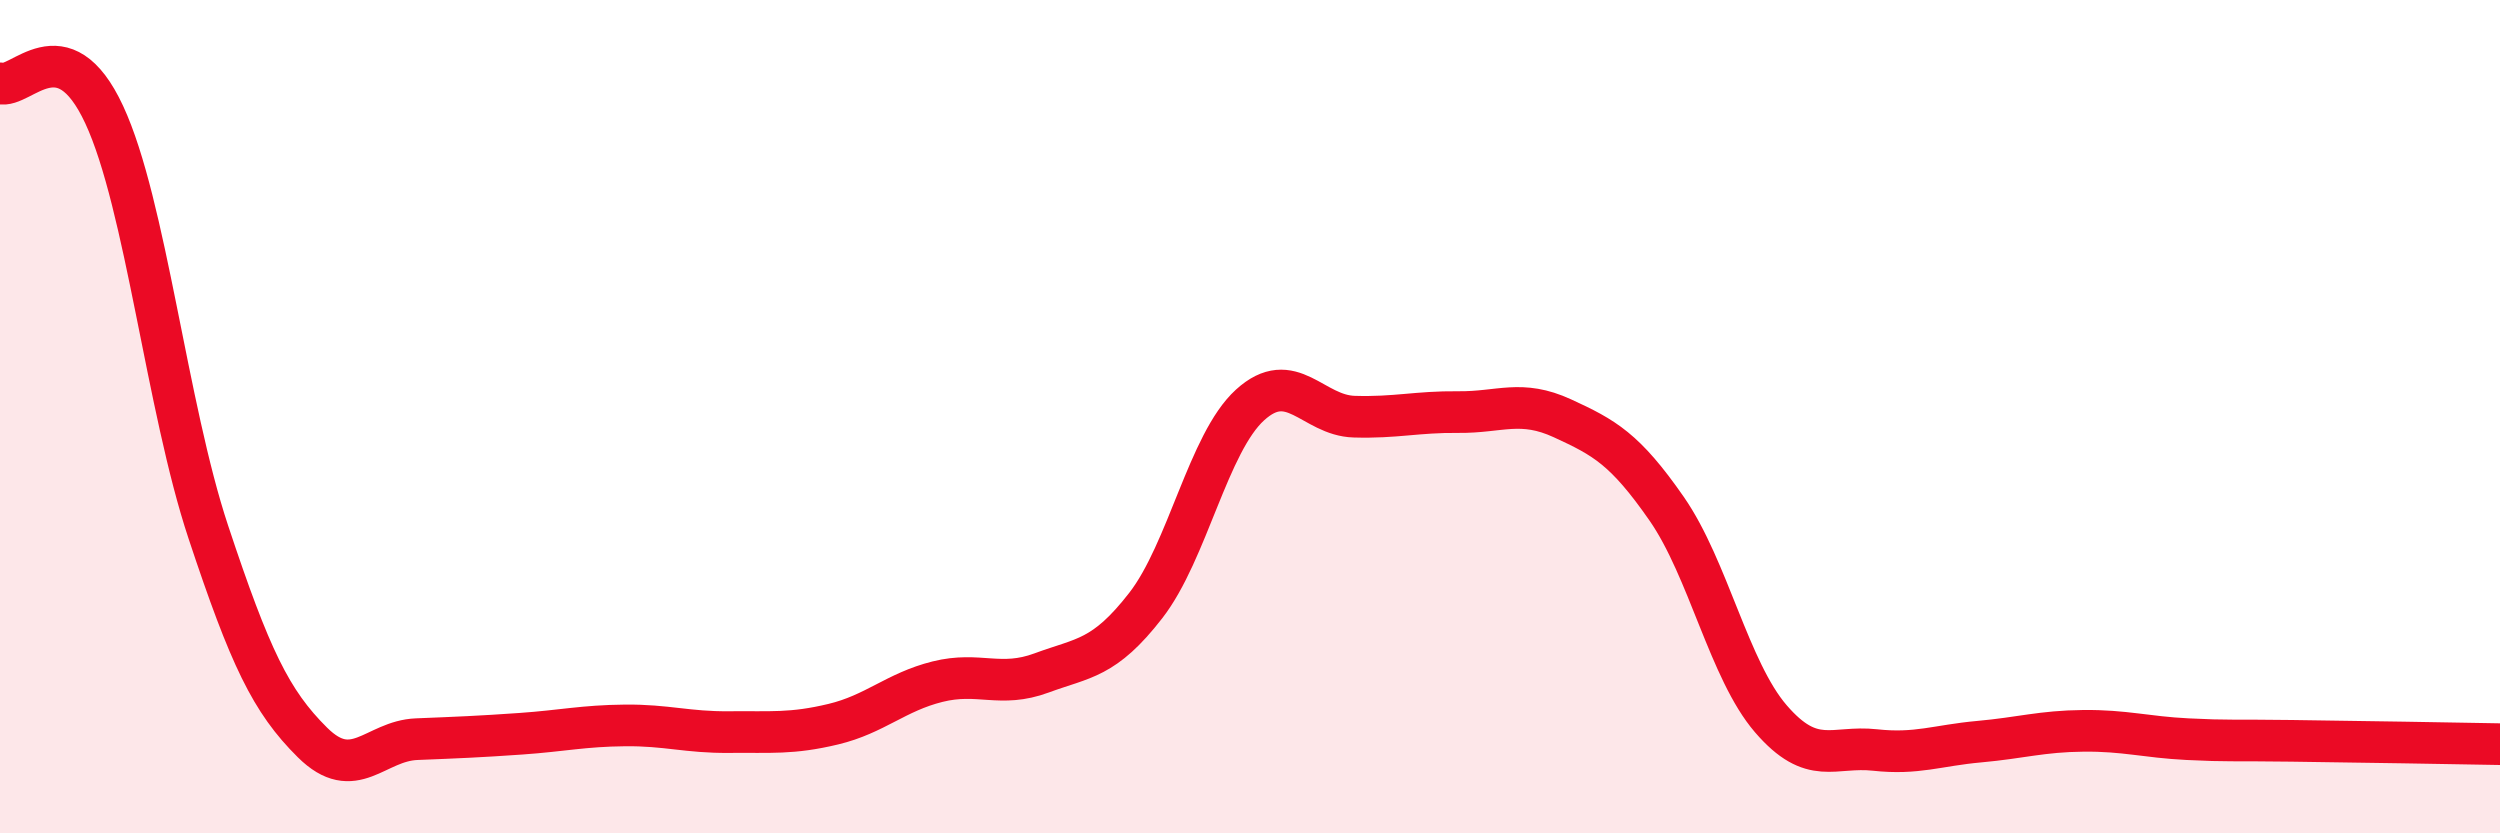
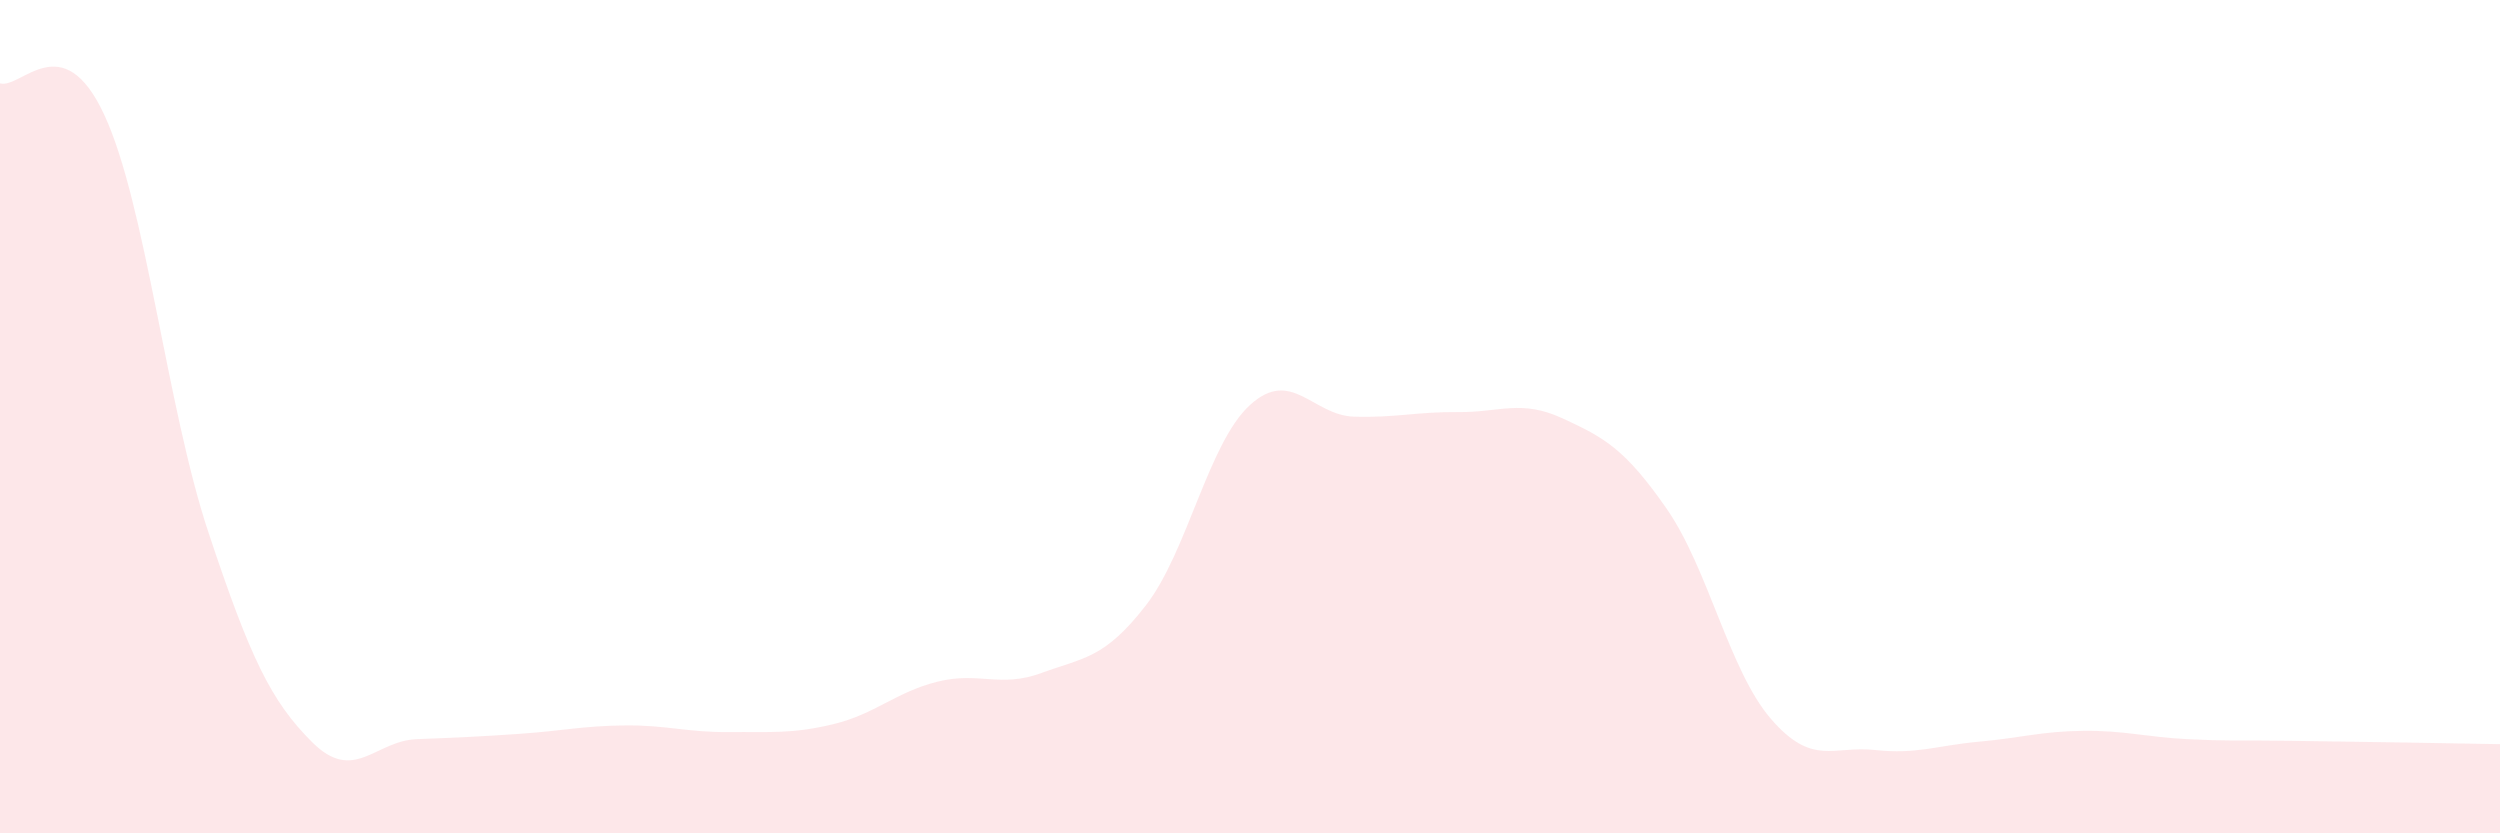
<svg xmlns="http://www.w3.org/2000/svg" width="60" height="20" viewBox="0 0 60 20">
  <path d="M 0,2 C 0.5,2.15 1.5,0.6 2.5,2.75 C 3.5,4.9 4,9.76 5,12.77 C 6,15.78 6.5,16.83 7.5,17.82 C 8.5,18.81 9,17.78 10,17.74 C 11,17.7 11.5,17.68 12.5,17.61 C 13.5,17.54 14,17.42 15,17.41 C 16,17.4 16.5,17.58 17.5,17.57 C 18.5,17.56 19,17.62 20,17.38 C 21,17.14 21.5,16.61 22.5,16.36 C 23.5,16.11 24,16.52 25,16.15 C 26,15.78 26.5,15.82 27.5,14.53 C 28.5,13.24 29,10.63 30,9.72 C 31,8.81 31.5,9.97 32.5,10 C 33.5,10.03 34,9.88 35,9.89 C 36,9.9 36.5,9.58 37.5,10.04 C 38.5,10.5 39,10.77 40,12.21 C 41,13.65 41.5,16.09 42.5,17.25 C 43.5,18.41 44,17.89 45,18 C 46,18.11 46.5,17.89 47.5,17.8 C 48.5,17.71 49,17.55 50,17.54 C 51,17.53 51.5,17.69 52.5,17.74 C 53.5,17.79 53.5,17.76 55,17.78 C 56.5,17.8 59,17.84 60,17.86L60 20L0 20Z" fill="#EB0A25" opacity="0.1" stroke-linecap="round" stroke-linejoin="round" />
-   <path d="M 0,2 C 0.5,2.15 1.5,0.6 2.5,2.75 C 3.5,4.9 4,9.76 5,12.77 C 6,15.78 6.5,16.83 7.5,17.82 C 8.5,18.81 9,17.78 10,17.74 C 11,17.7 11.5,17.68 12.5,17.61 C 13.5,17.54 14,17.42 15,17.41 C 16,17.4 16.5,17.58 17.5,17.57 C 18.5,17.56 19,17.62 20,17.38 C 21,17.14 21.5,16.61 22.5,16.36 C 23.5,16.11 24,16.52 25,16.15 C 26,15.78 26.5,15.82 27.5,14.53 C 28.5,13.24 29,10.63 30,9.72 C 31,8.81 31.5,9.97 32.5,10 C 33.5,10.03 34,9.88 35,9.89 C 36,9.9 36.5,9.58 37.5,10.04 C 38.5,10.5 39,10.77 40,12.21 C 41,13.65 41.5,16.09 42.5,17.25 C 43.5,18.41 44,17.89 45,18 C 46,18.11 46.5,17.89 47.5,17.8 C 48.5,17.71 49,17.55 50,17.54 C 51,17.53 51.5,17.69 52.5,17.74 C 53.5,17.79 53.5,17.76 55,17.78 C 56.5,17.8 59,17.84 60,17.86" stroke="#EB0A25" stroke-width="1" fill="none" stroke-linecap="round" stroke-linejoin="round" />
</svg>